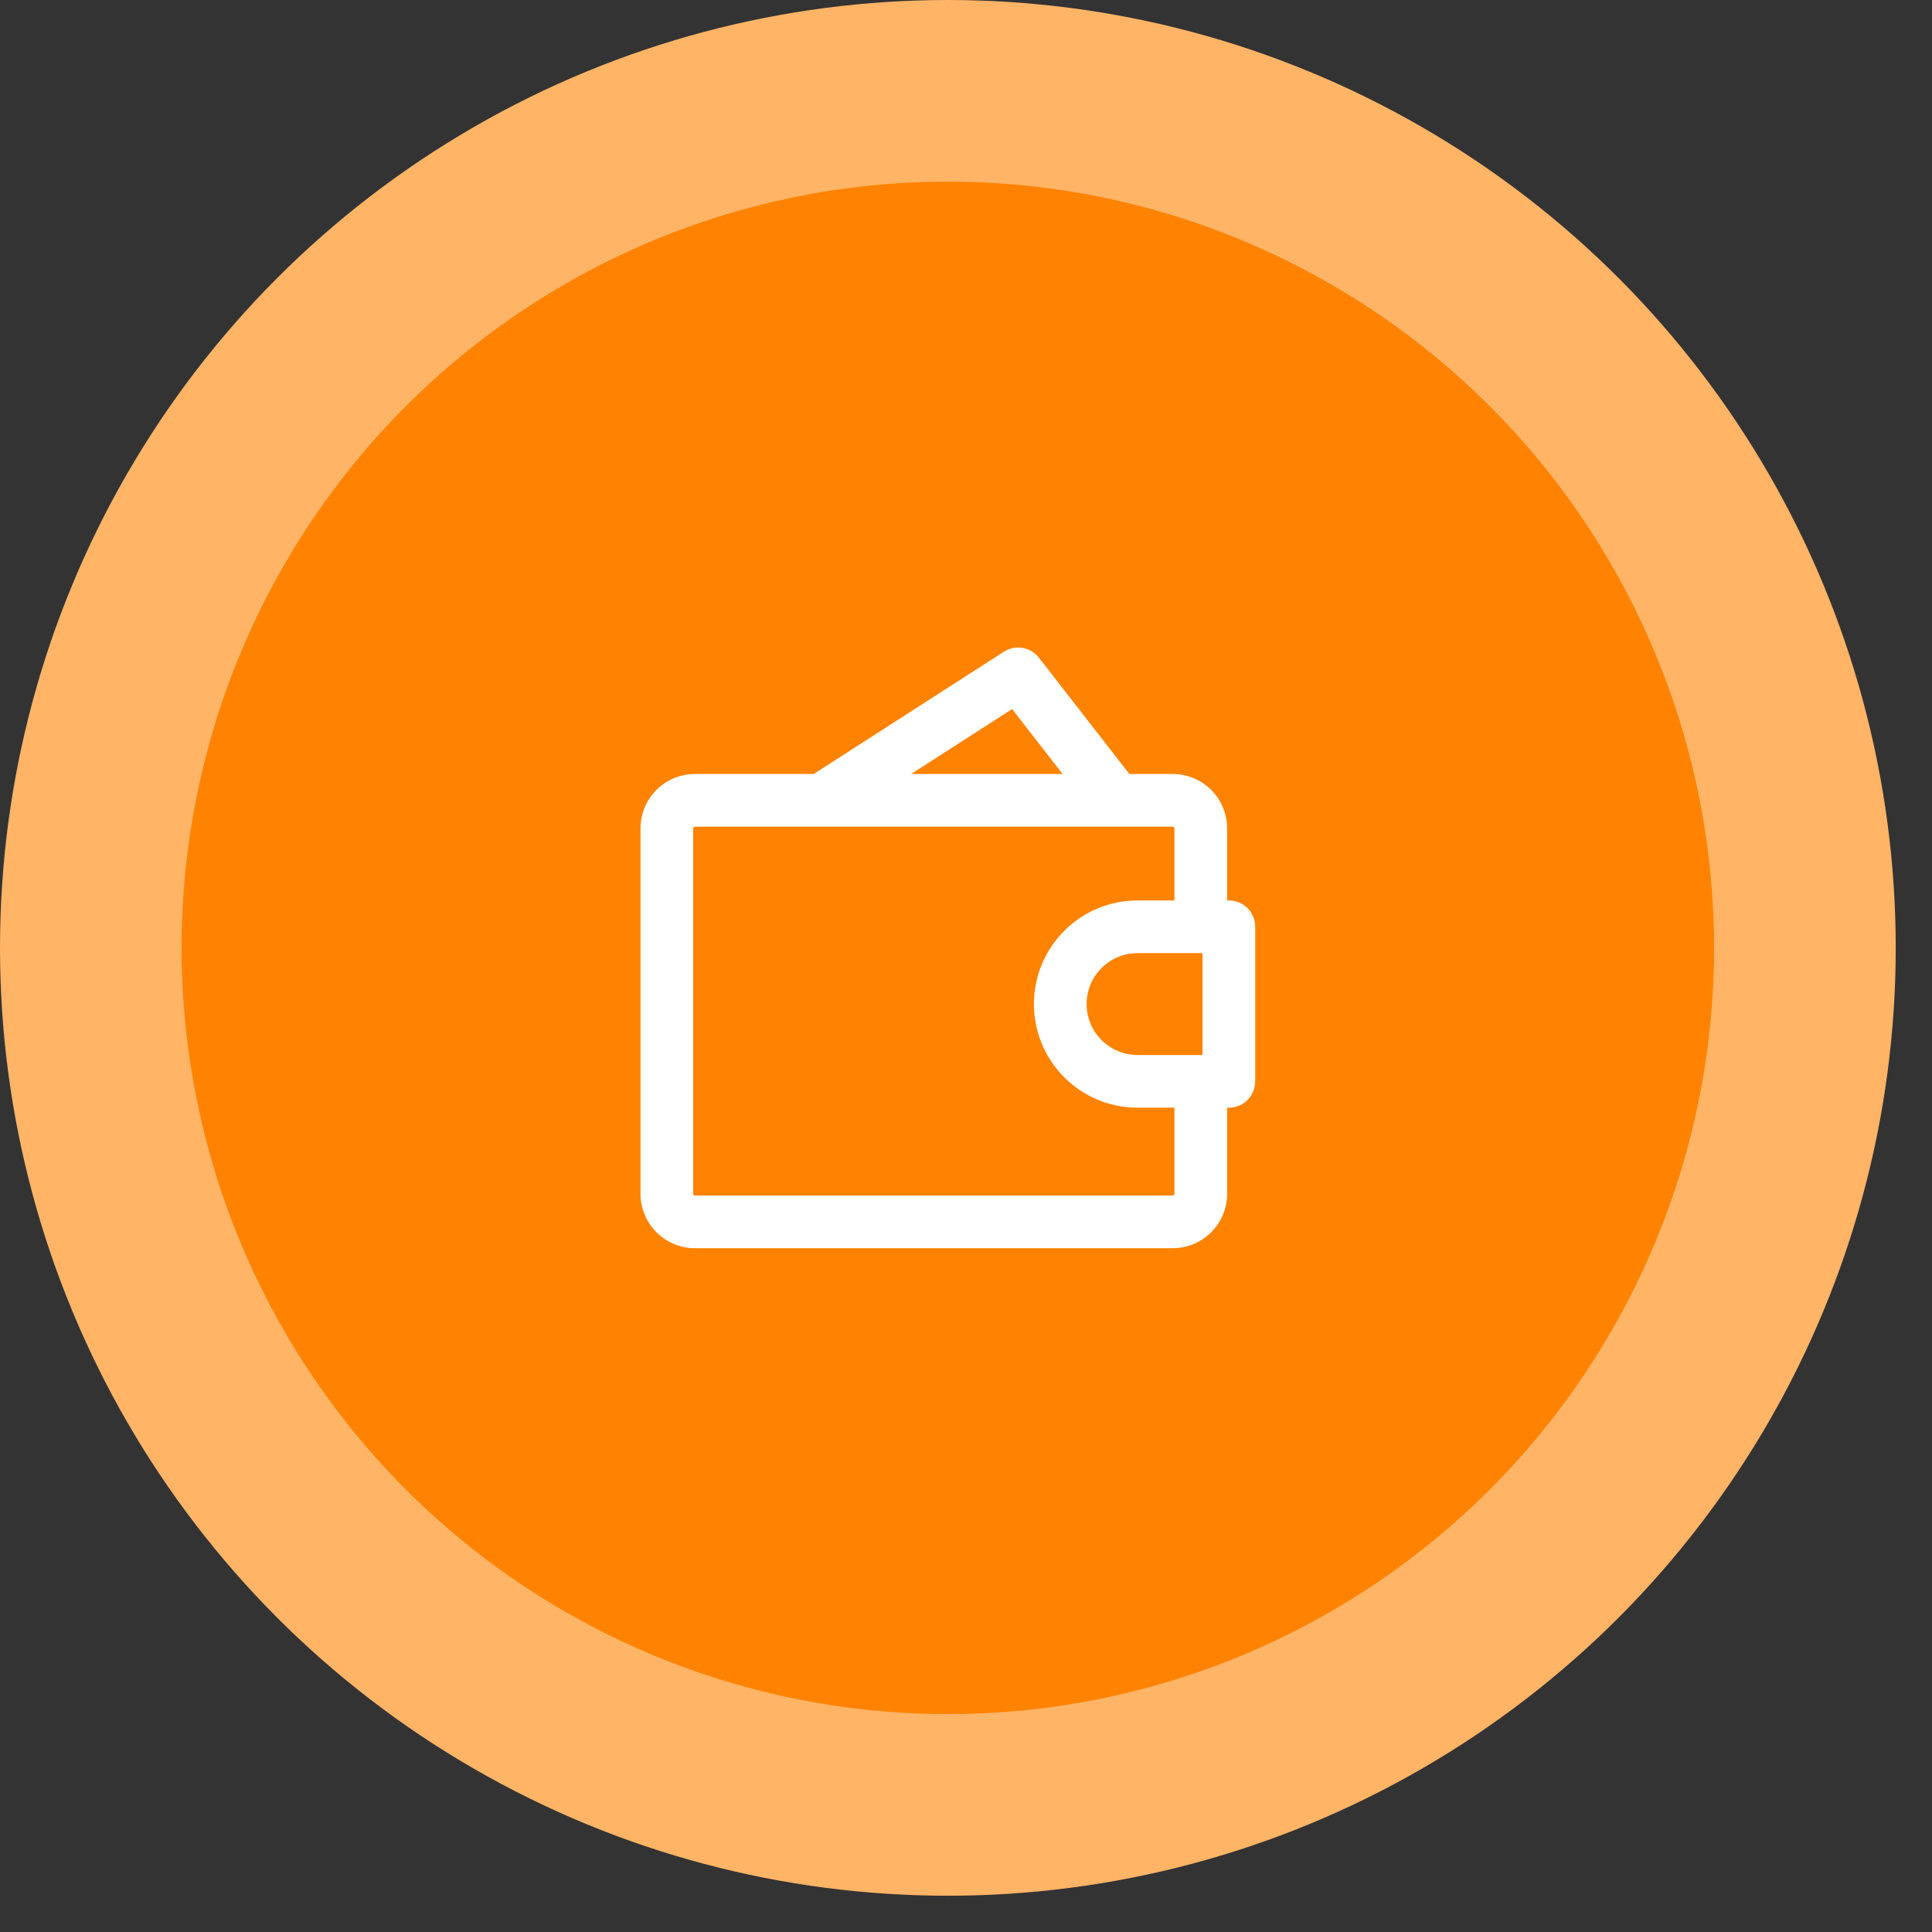
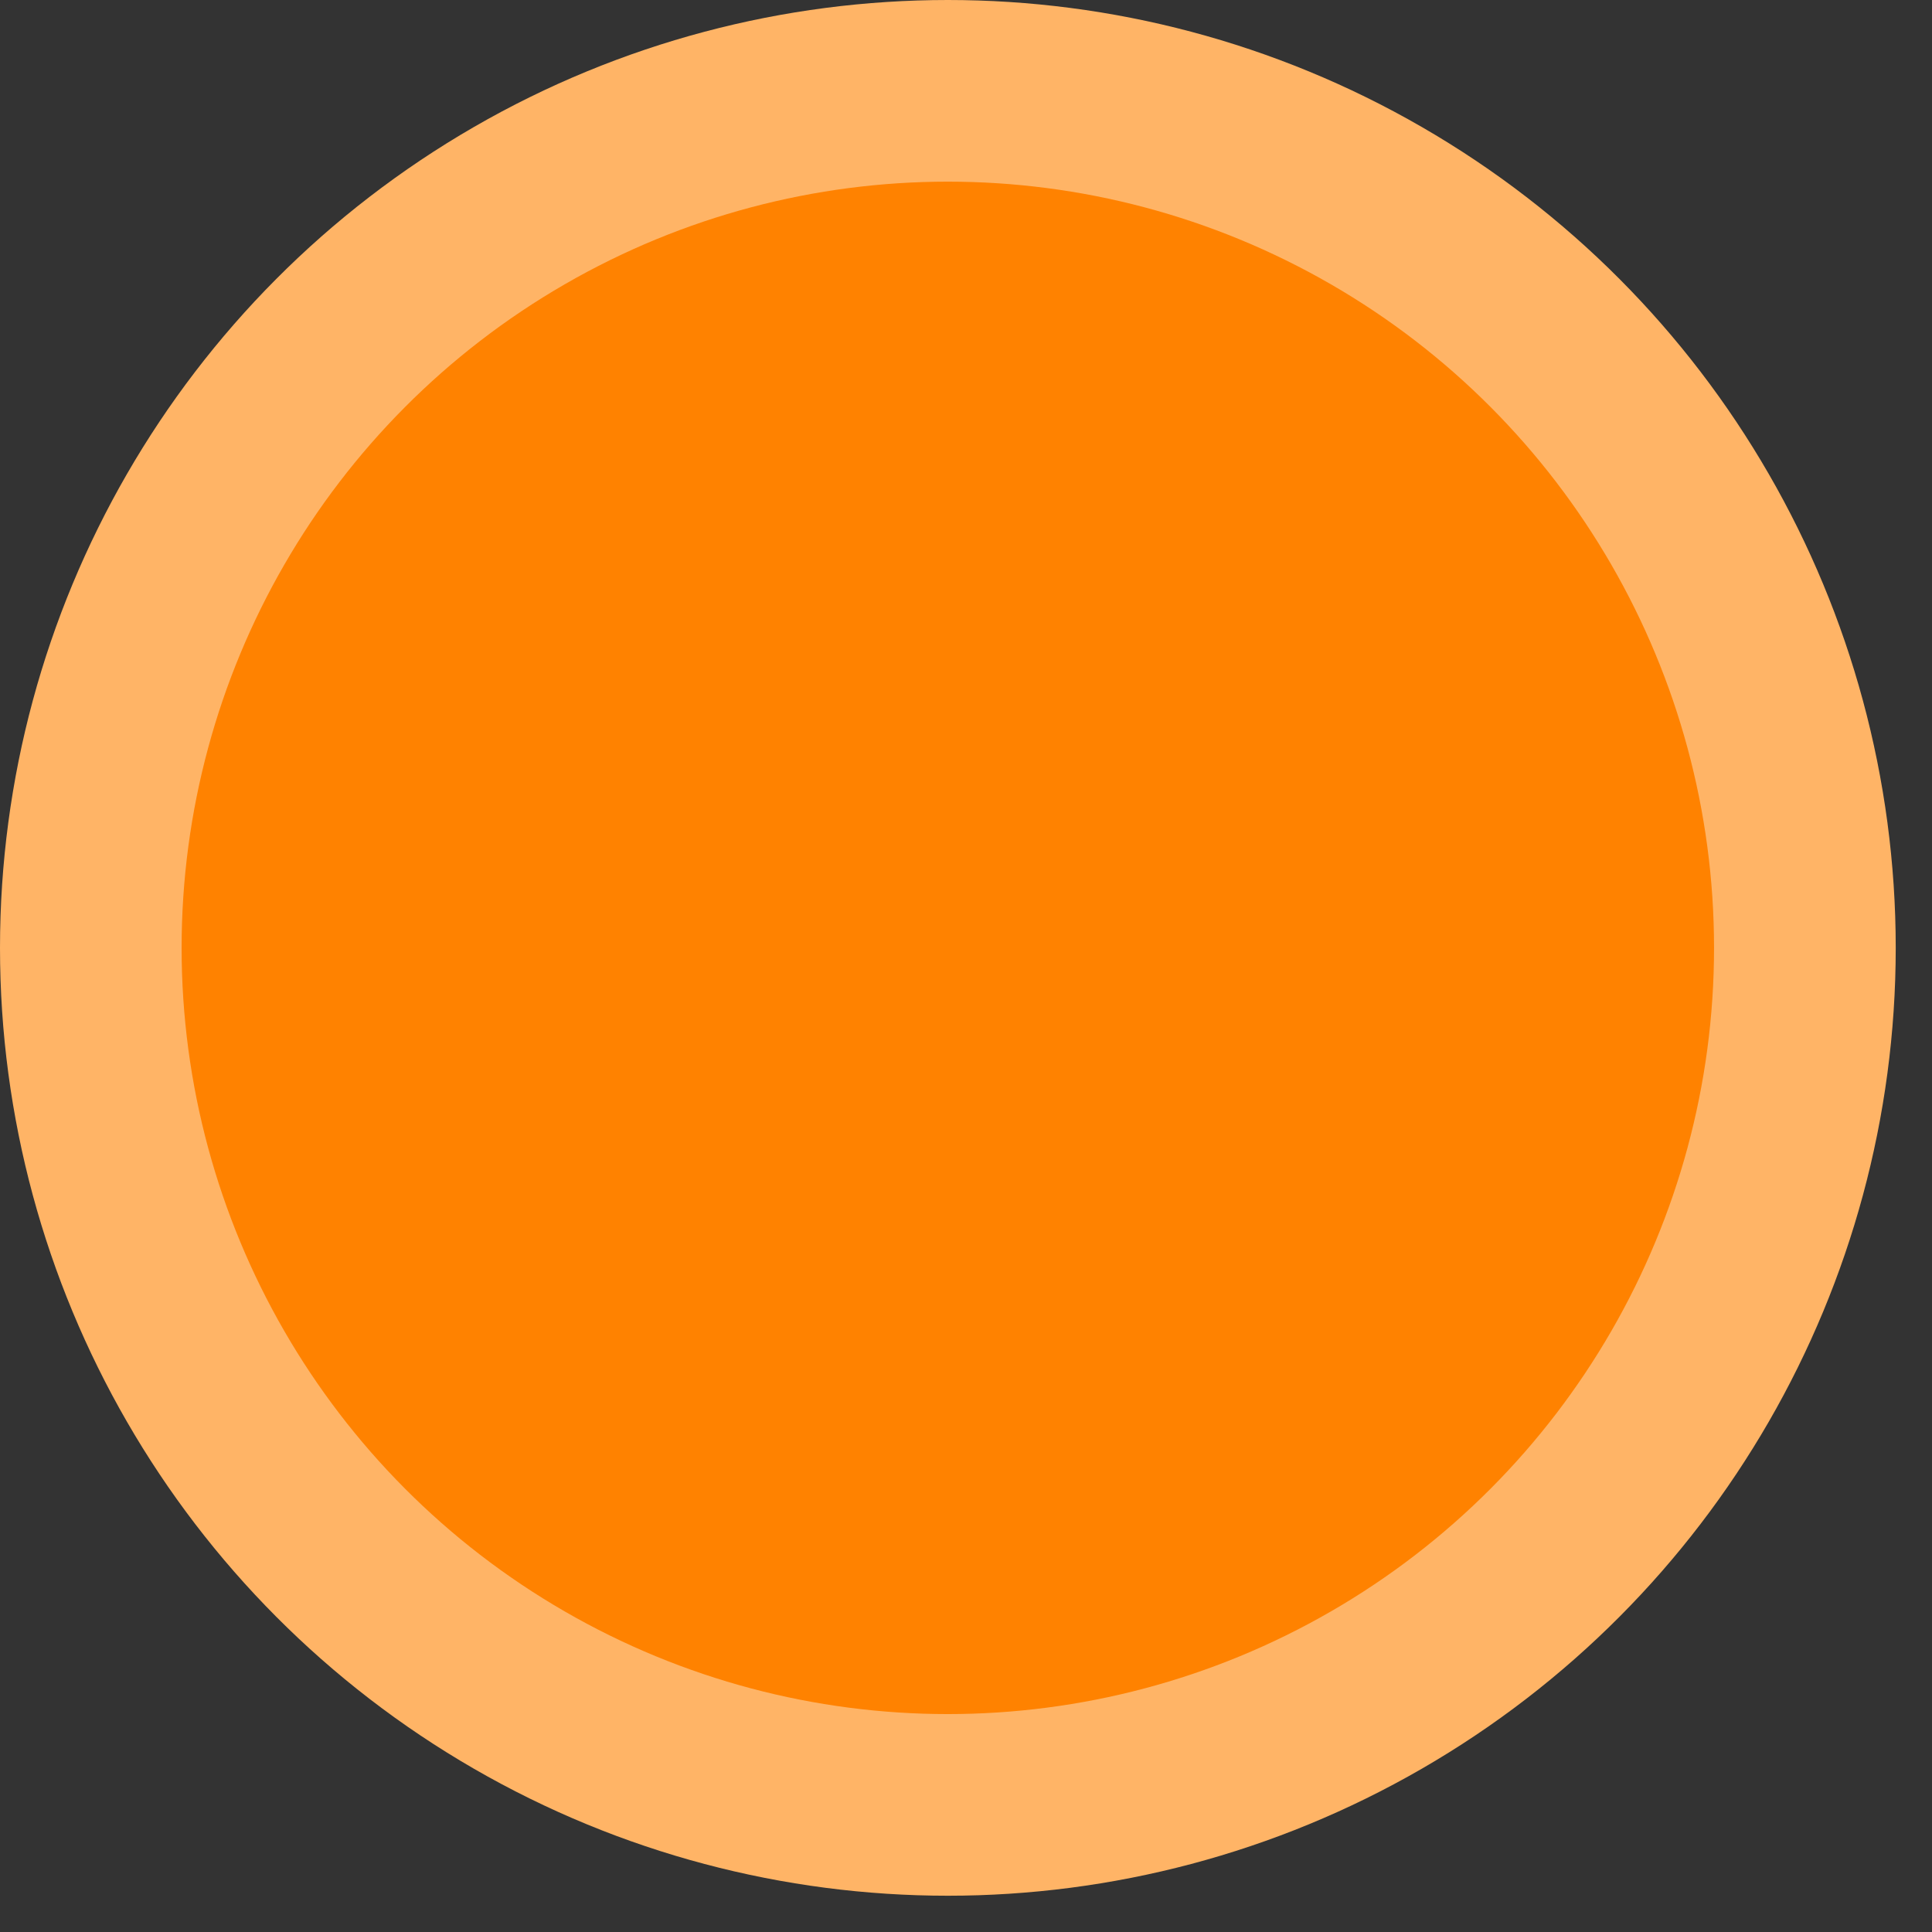
<svg xmlns="http://www.w3.org/2000/svg" width="44" height="44" viewBox="0 0 44 44" fill="none">
  <rect x="0" y="0" width="44" height="44" fill="#333333" stroke="none" />
  <circle cx="21.587" cy="21.587" r="21.587" fill="#FFB466" />
  <circle cx="21.586" cy="21.587" r="17.45" fill="#FF8200" />
-   <path d="M27.987 24.627V25.227C28.318 25.227 28.587 24.958 28.587 24.627H27.987ZM27.987 21.107H28.587C28.587 20.776 28.318 20.507 27.987 20.507V21.107ZM18.383 17.722C18.104 17.901 18.023 18.273 18.202 18.551C18.381 18.83 18.753 18.911 19.031 18.732L18.707 18.227L18.383 17.722ZM23.187 15.347L23.66 14.979C23.47 14.733 23.124 14.674 22.863 14.842L23.187 15.347ZM24.953 18.595C25.157 18.857 25.534 18.904 25.795 18.701C26.057 18.497 26.104 18.12 25.901 17.859L25.427 18.227L24.953 18.595ZM27.987 24.627V24.027H25.907V24.627V25.227H27.987V24.627ZM25.907 21.107V21.707H27.987V21.107V20.507H25.907V21.107ZM27.987 21.107H27.387V24.627H27.987H28.587V21.107H27.987ZM24.147 22.867H24.747C24.747 22.226 25.266 21.707 25.907 21.707V21.107V20.507C24.604 20.507 23.547 21.564 23.547 22.867H24.147ZM25.907 24.627V24.027C25.266 24.027 24.747 23.508 24.747 22.867H24.147H23.547C23.547 24.17 24.604 25.227 25.907 25.227V24.627ZM18.707 18.227L19.031 18.732L23.511 15.852L23.187 15.347L22.863 14.842L18.383 17.722L18.707 18.227ZM23.187 15.347L22.713 15.715L24.953 18.595L25.427 18.227L25.901 17.859L23.66 14.979L23.187 15.347ZM15.827 18.227V18.827H26.707V18.227V17.627H15.827V18.227ZM26.707 27.827V27.227H15.827V27.827V28.427H26.707V27.827ZM15.187 27.187H15.787V18.867H15.187H14.587V27.187H15.187ZM15.827 27.827V27.227C15.805 27.227 15.787 27.209 15.787 27.187H15.187H14.587C14.587 27.872 15.142 28.427 15.827 28.427V27.827ZM27.347 27.187H26.747C26.747 27.209 26.729 27.227 26.707 27.227V27.827V28.427C27.392 28.427 27.947 27.872 27.947 27.187H27.347ZM26.707 18.227V18.827C26.729 18.827 26.747 18.845 26.747 18.867H27.347H27.947C27.947 18.182 27.392 17.627 26.707 17.627V18.227ZM15.827 18.227V17.627C15.142 17.627 14.587 18.182 14.587 18.867H15.187H15.787C15.787 18.845 15.805 18.827 15.827 18.827V18.227ZM27.347 25.107H26.747V27.187H27.347H27.947V25.107H27.347ZM27.347 18.867H26.747V20.547H27.347H27.947V18.867H27.347Z" fill="white" />
</svg>